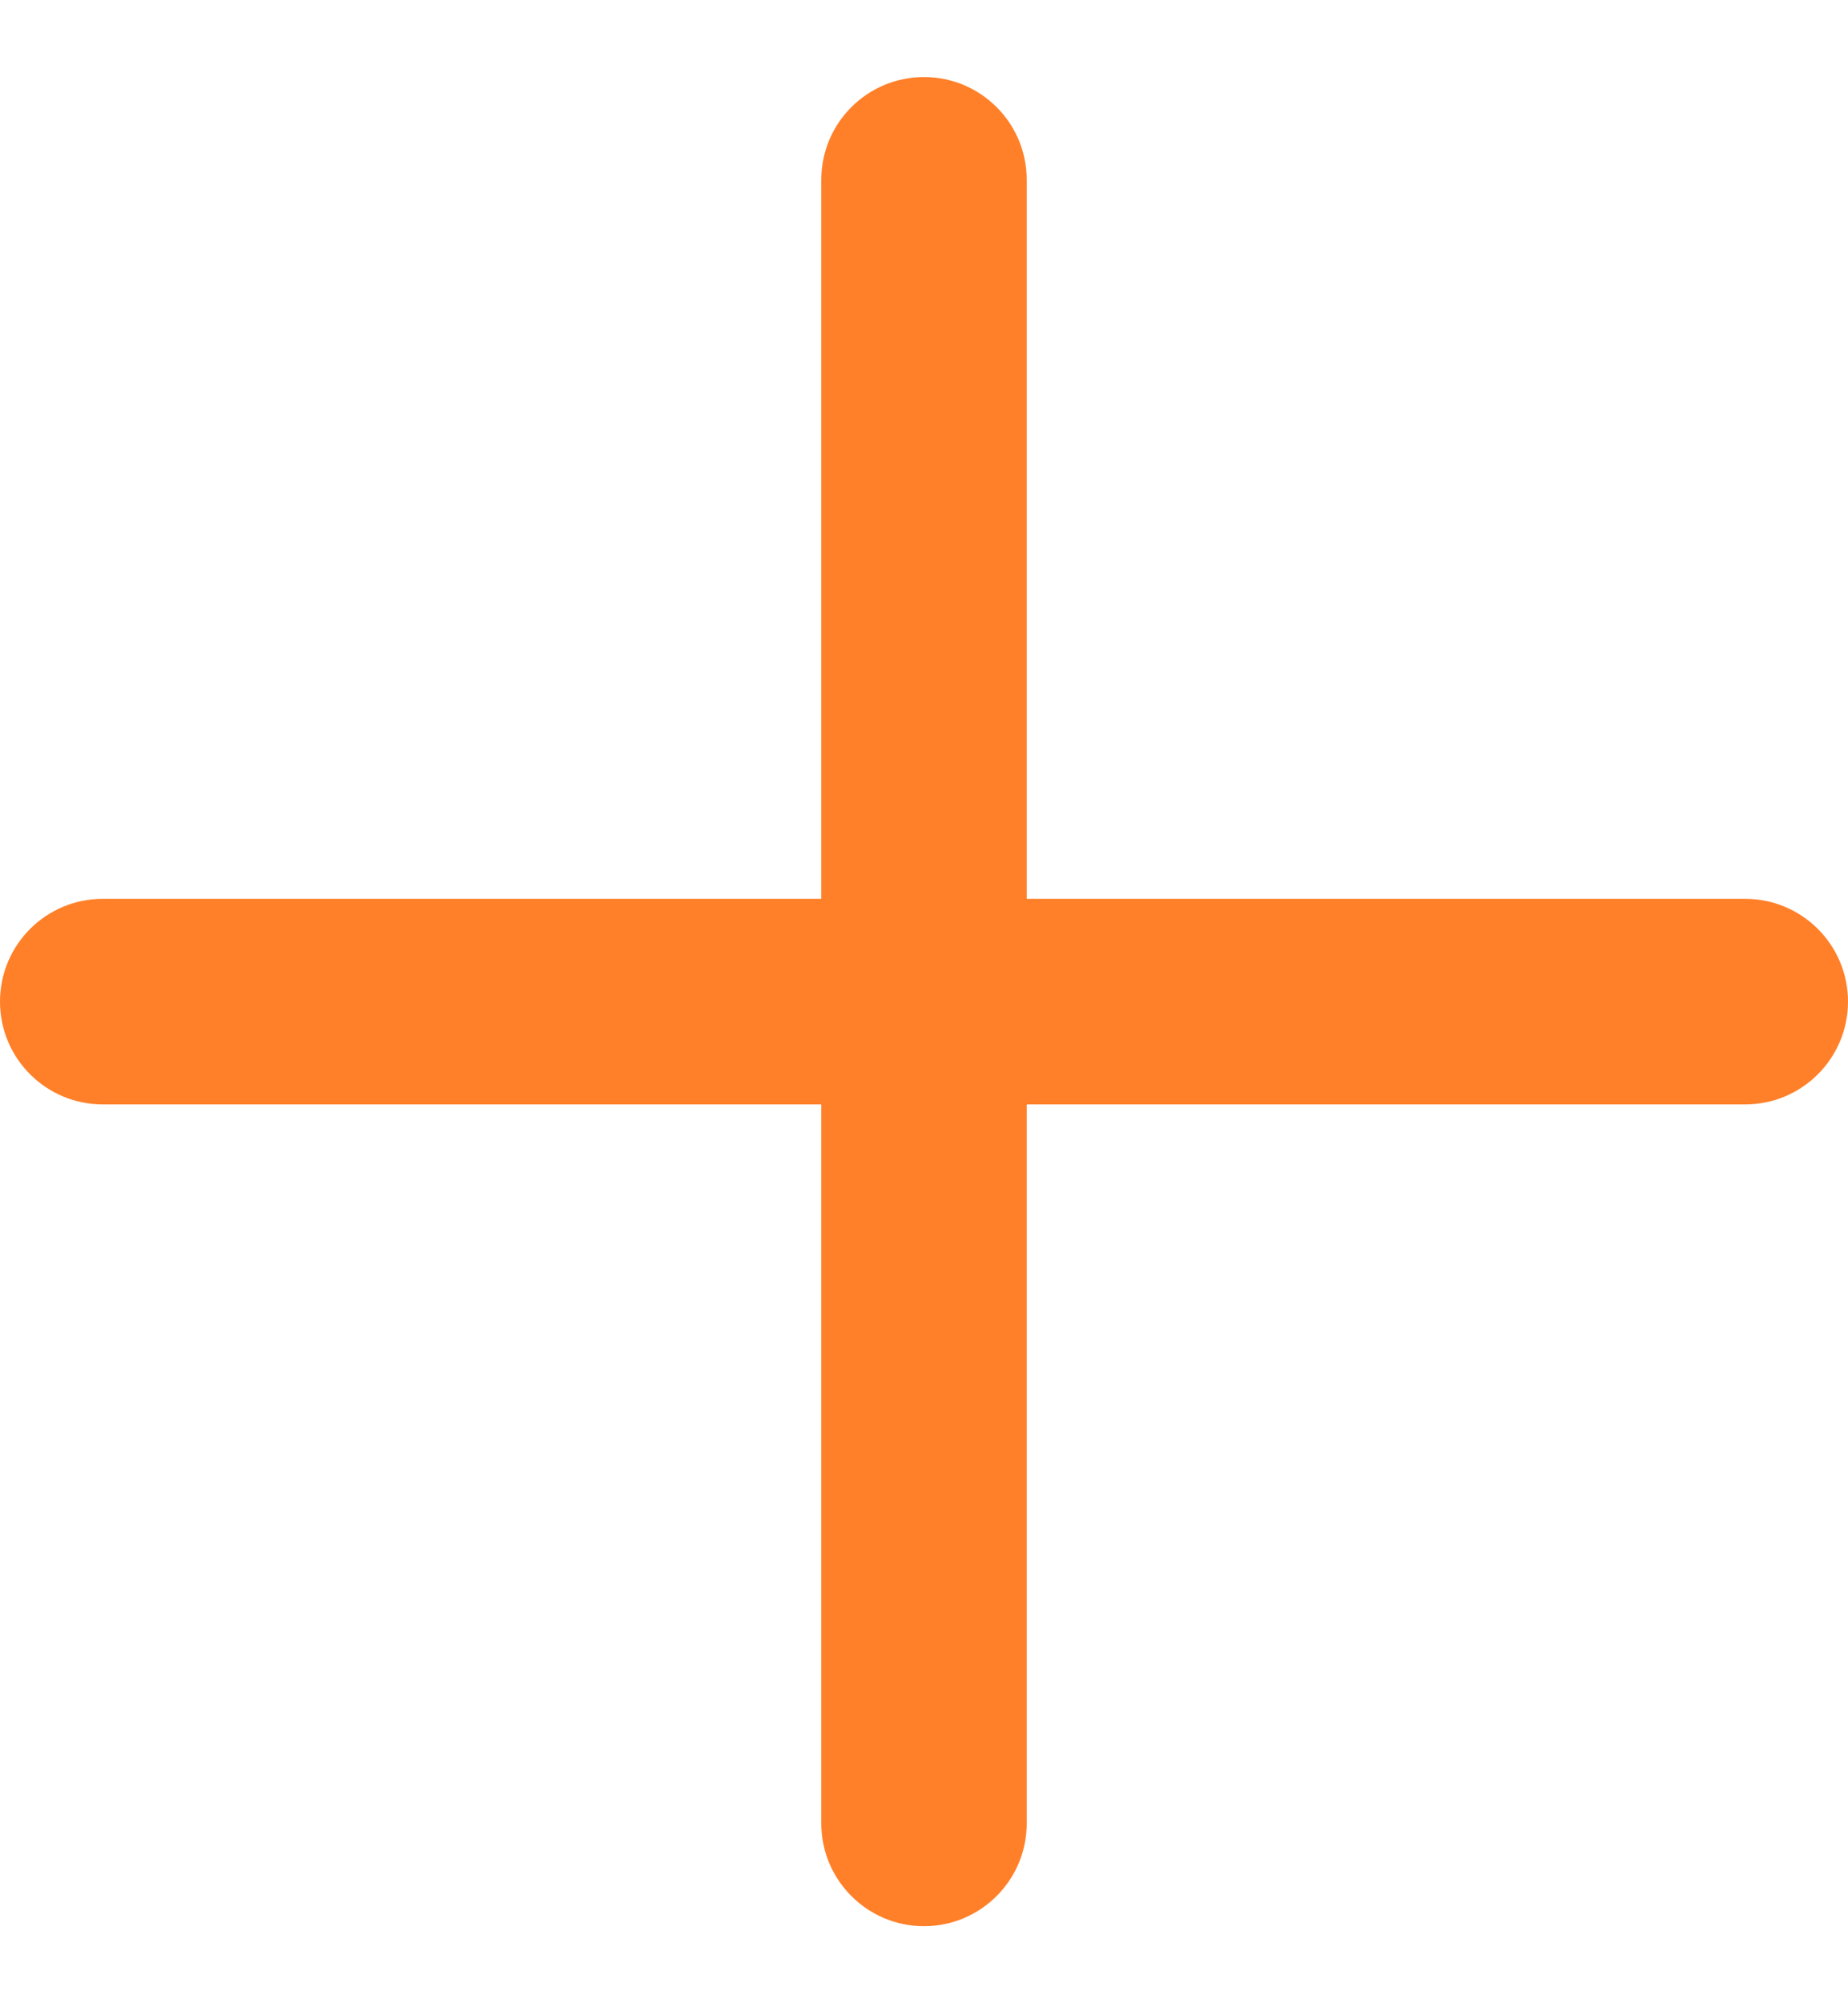
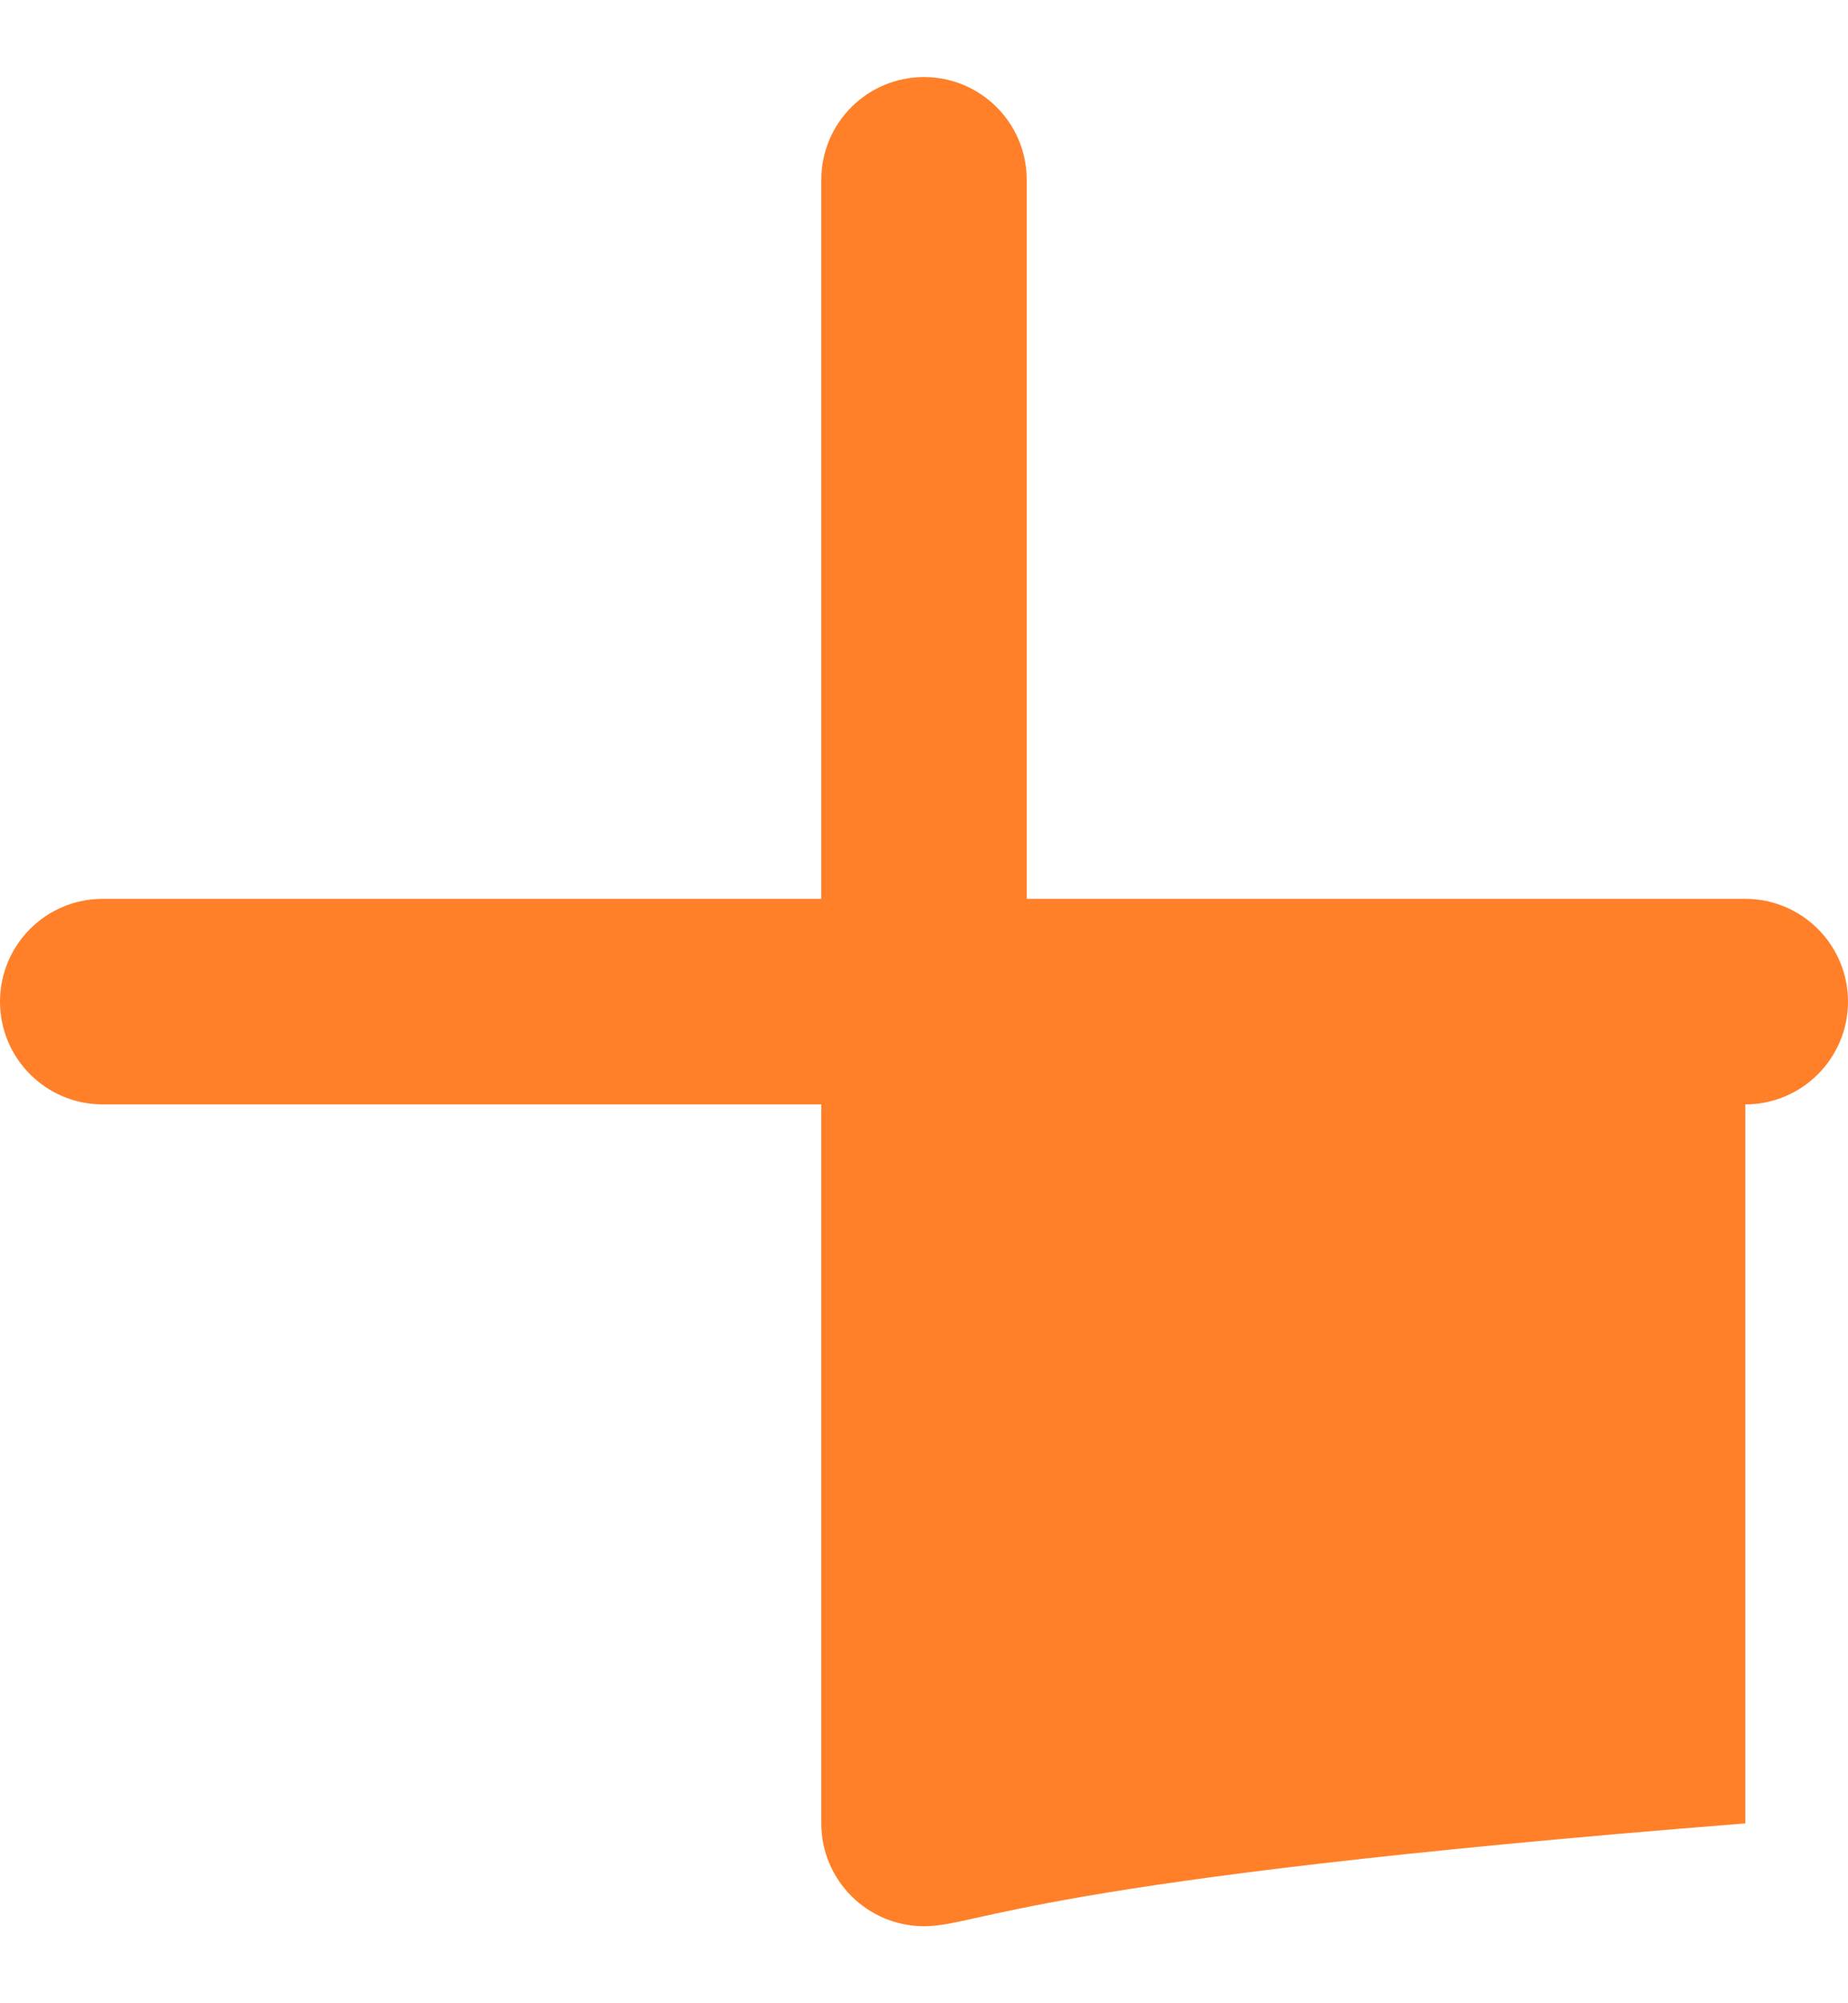
<svg xmlns="http://www.w3.org/2000/svg" width="12" height="13" viewBox="0 0 12 13" fill="none">
-   <path fill-rule="evenodd" clip-rule="evenodd" d="M6 0.5C6.368 0.5 6.667 0.798 6.667 1.167V5.833H11.333C11.701 5.833 12 6.132 12 6.5C12 6.868 11.701 7.167 11.333 7.167H6.667V11.833C6.667 12.201 6.368 12.5 6 12.5C5.632 12.5 5.333 12.201 5.333 11.833V7.167H0.667C0.298 7.167 0 6.868 0 6.5C0 6.132 0.298 5.833 0.667 5.833H5.333V1.167C5.333 0.798 5.632 0.5 6 0.5Z" fill="#FF8029" />
+   <path fill-rule="evenodd" clip-rule="evenodd" d="M6 0.5C6.368 0.5 6.667 0.798 6.667 1.167V5.833H11.333C11.701 5.833 12 6.132 12 6.5C12 6.868 11.701 7.167 11.333 7.167V11.833C6.667 12.201 6.368 12.5 6 12.5C5.632 12.5 5.333 12.201 5.333 11.833V7.167H0.667C0.298 7.167 0 6.868 0 6.5C0 6.132 0.298 5.833 0.667 5.833H5.333V1.167C5.333 0.798 5.632 0.5 6 0.5Z" fill="#FF8029" />
</svg>